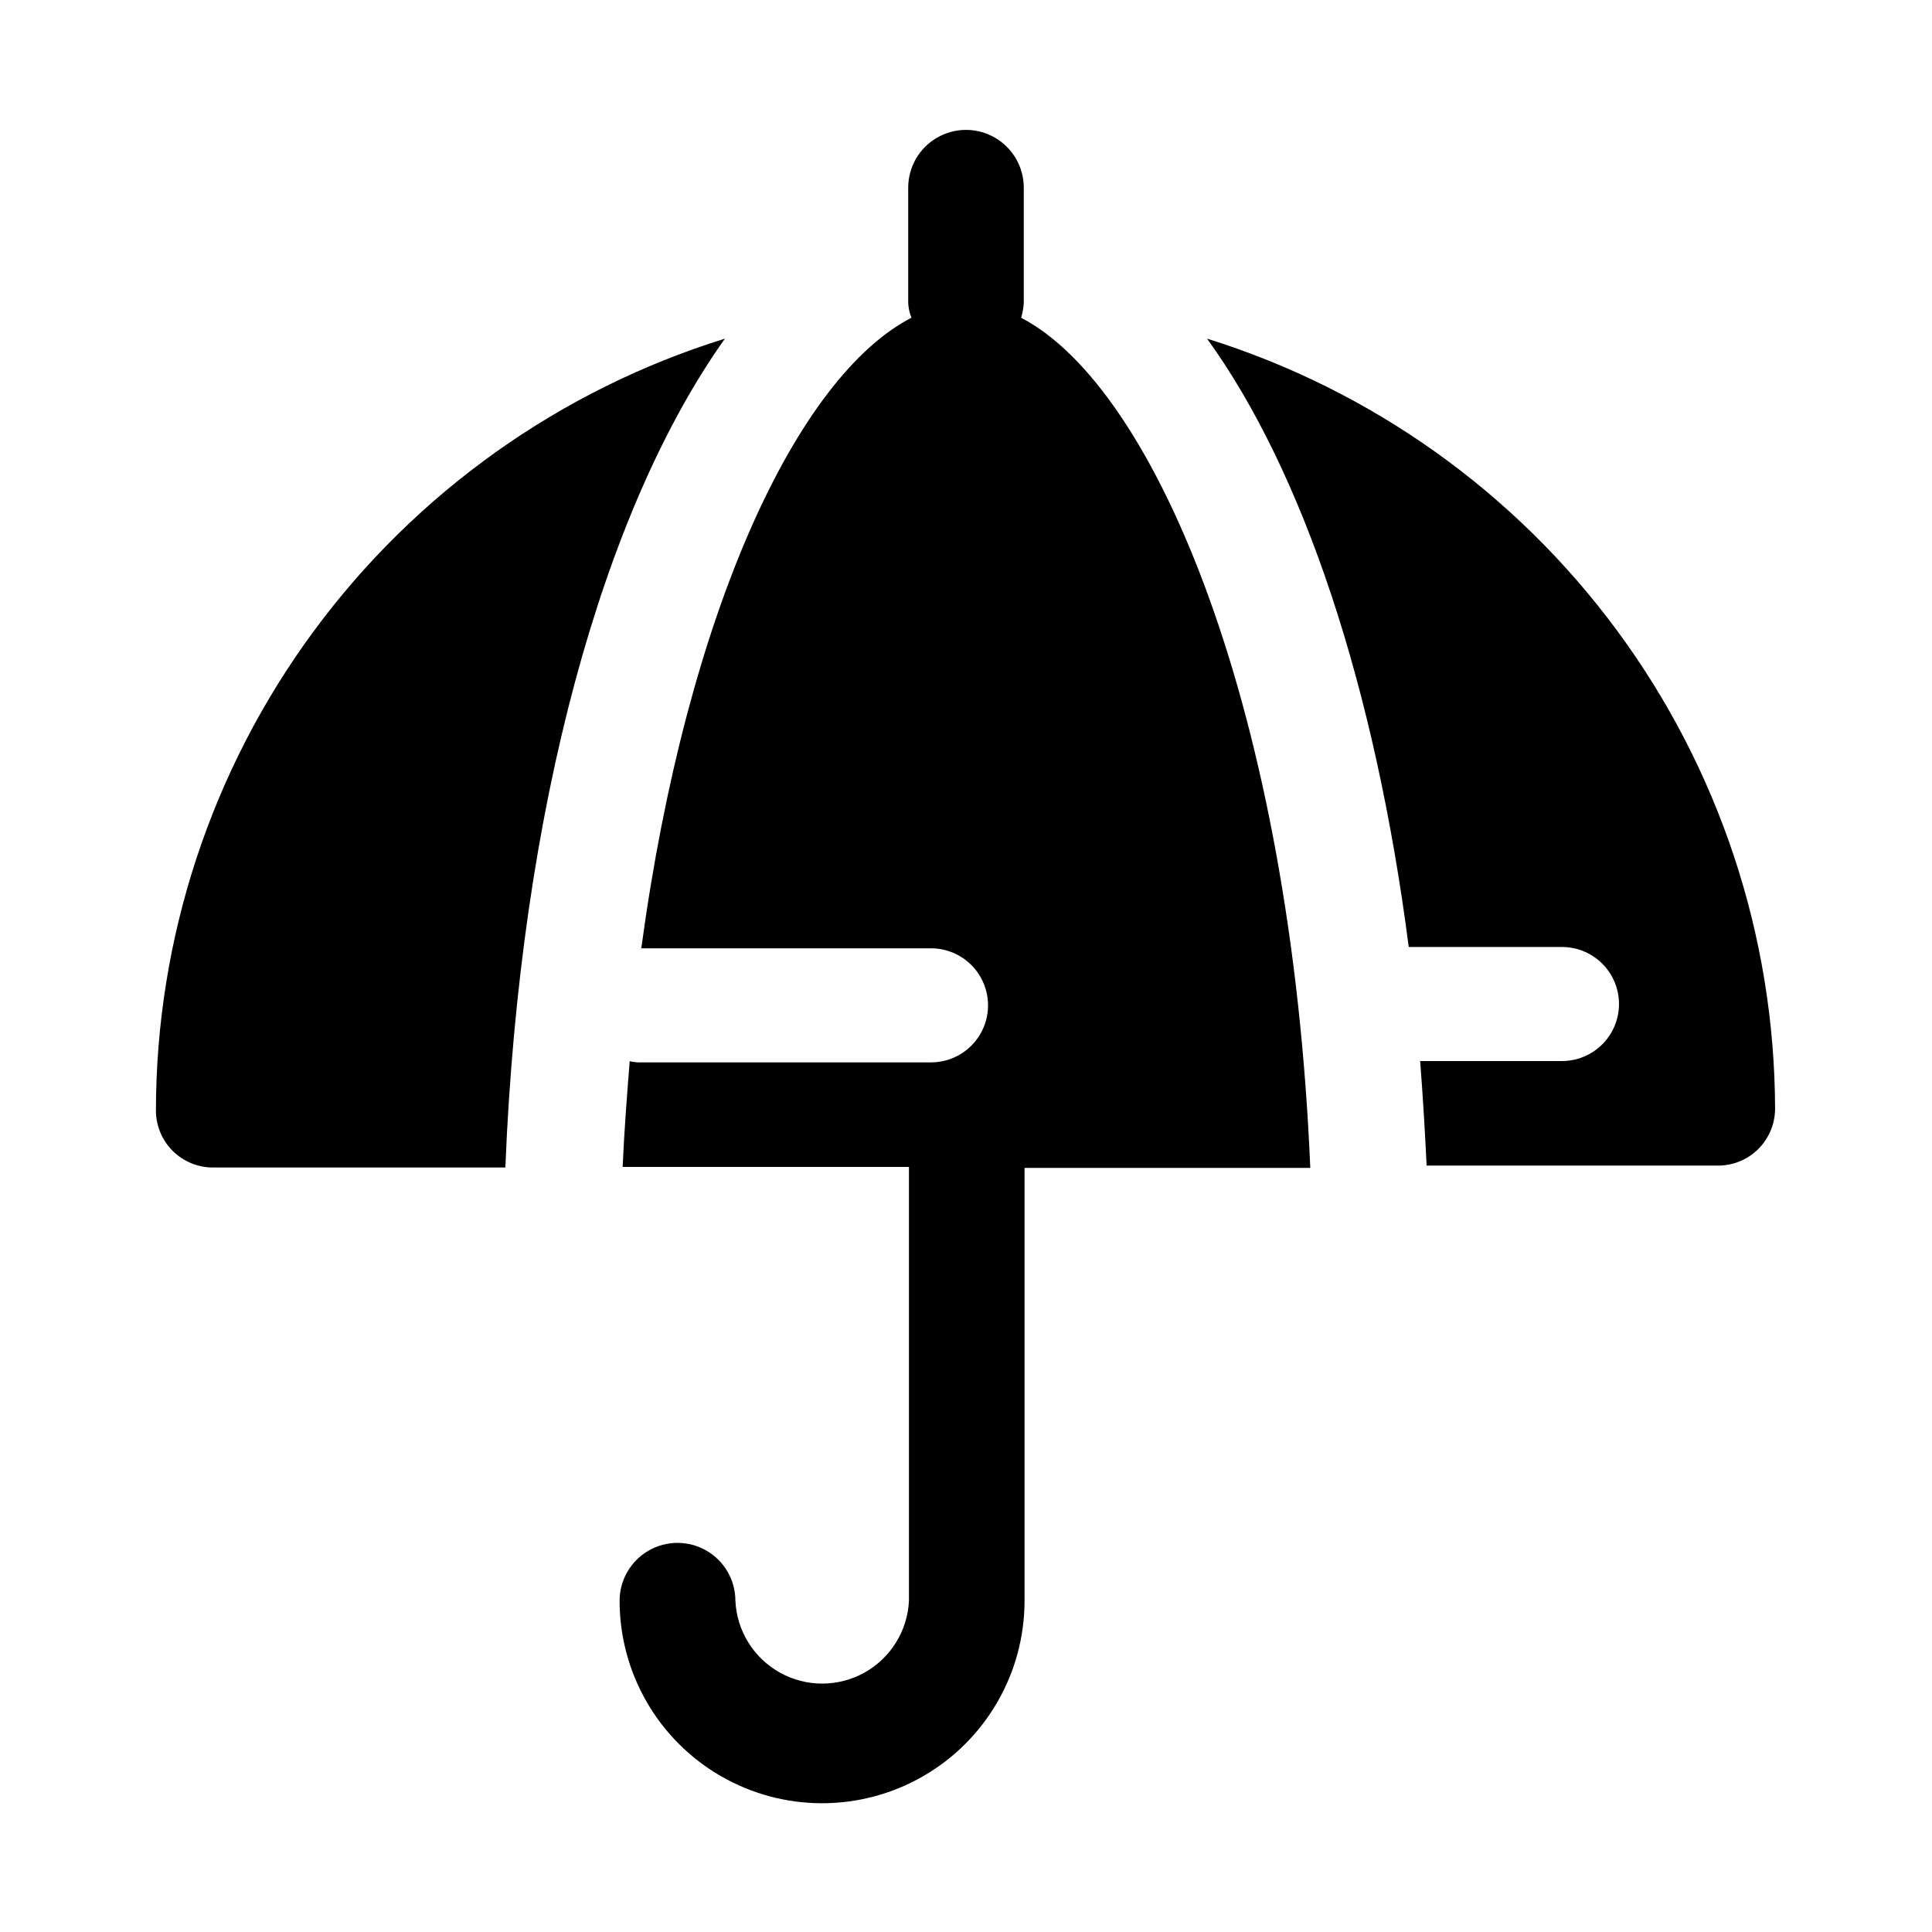
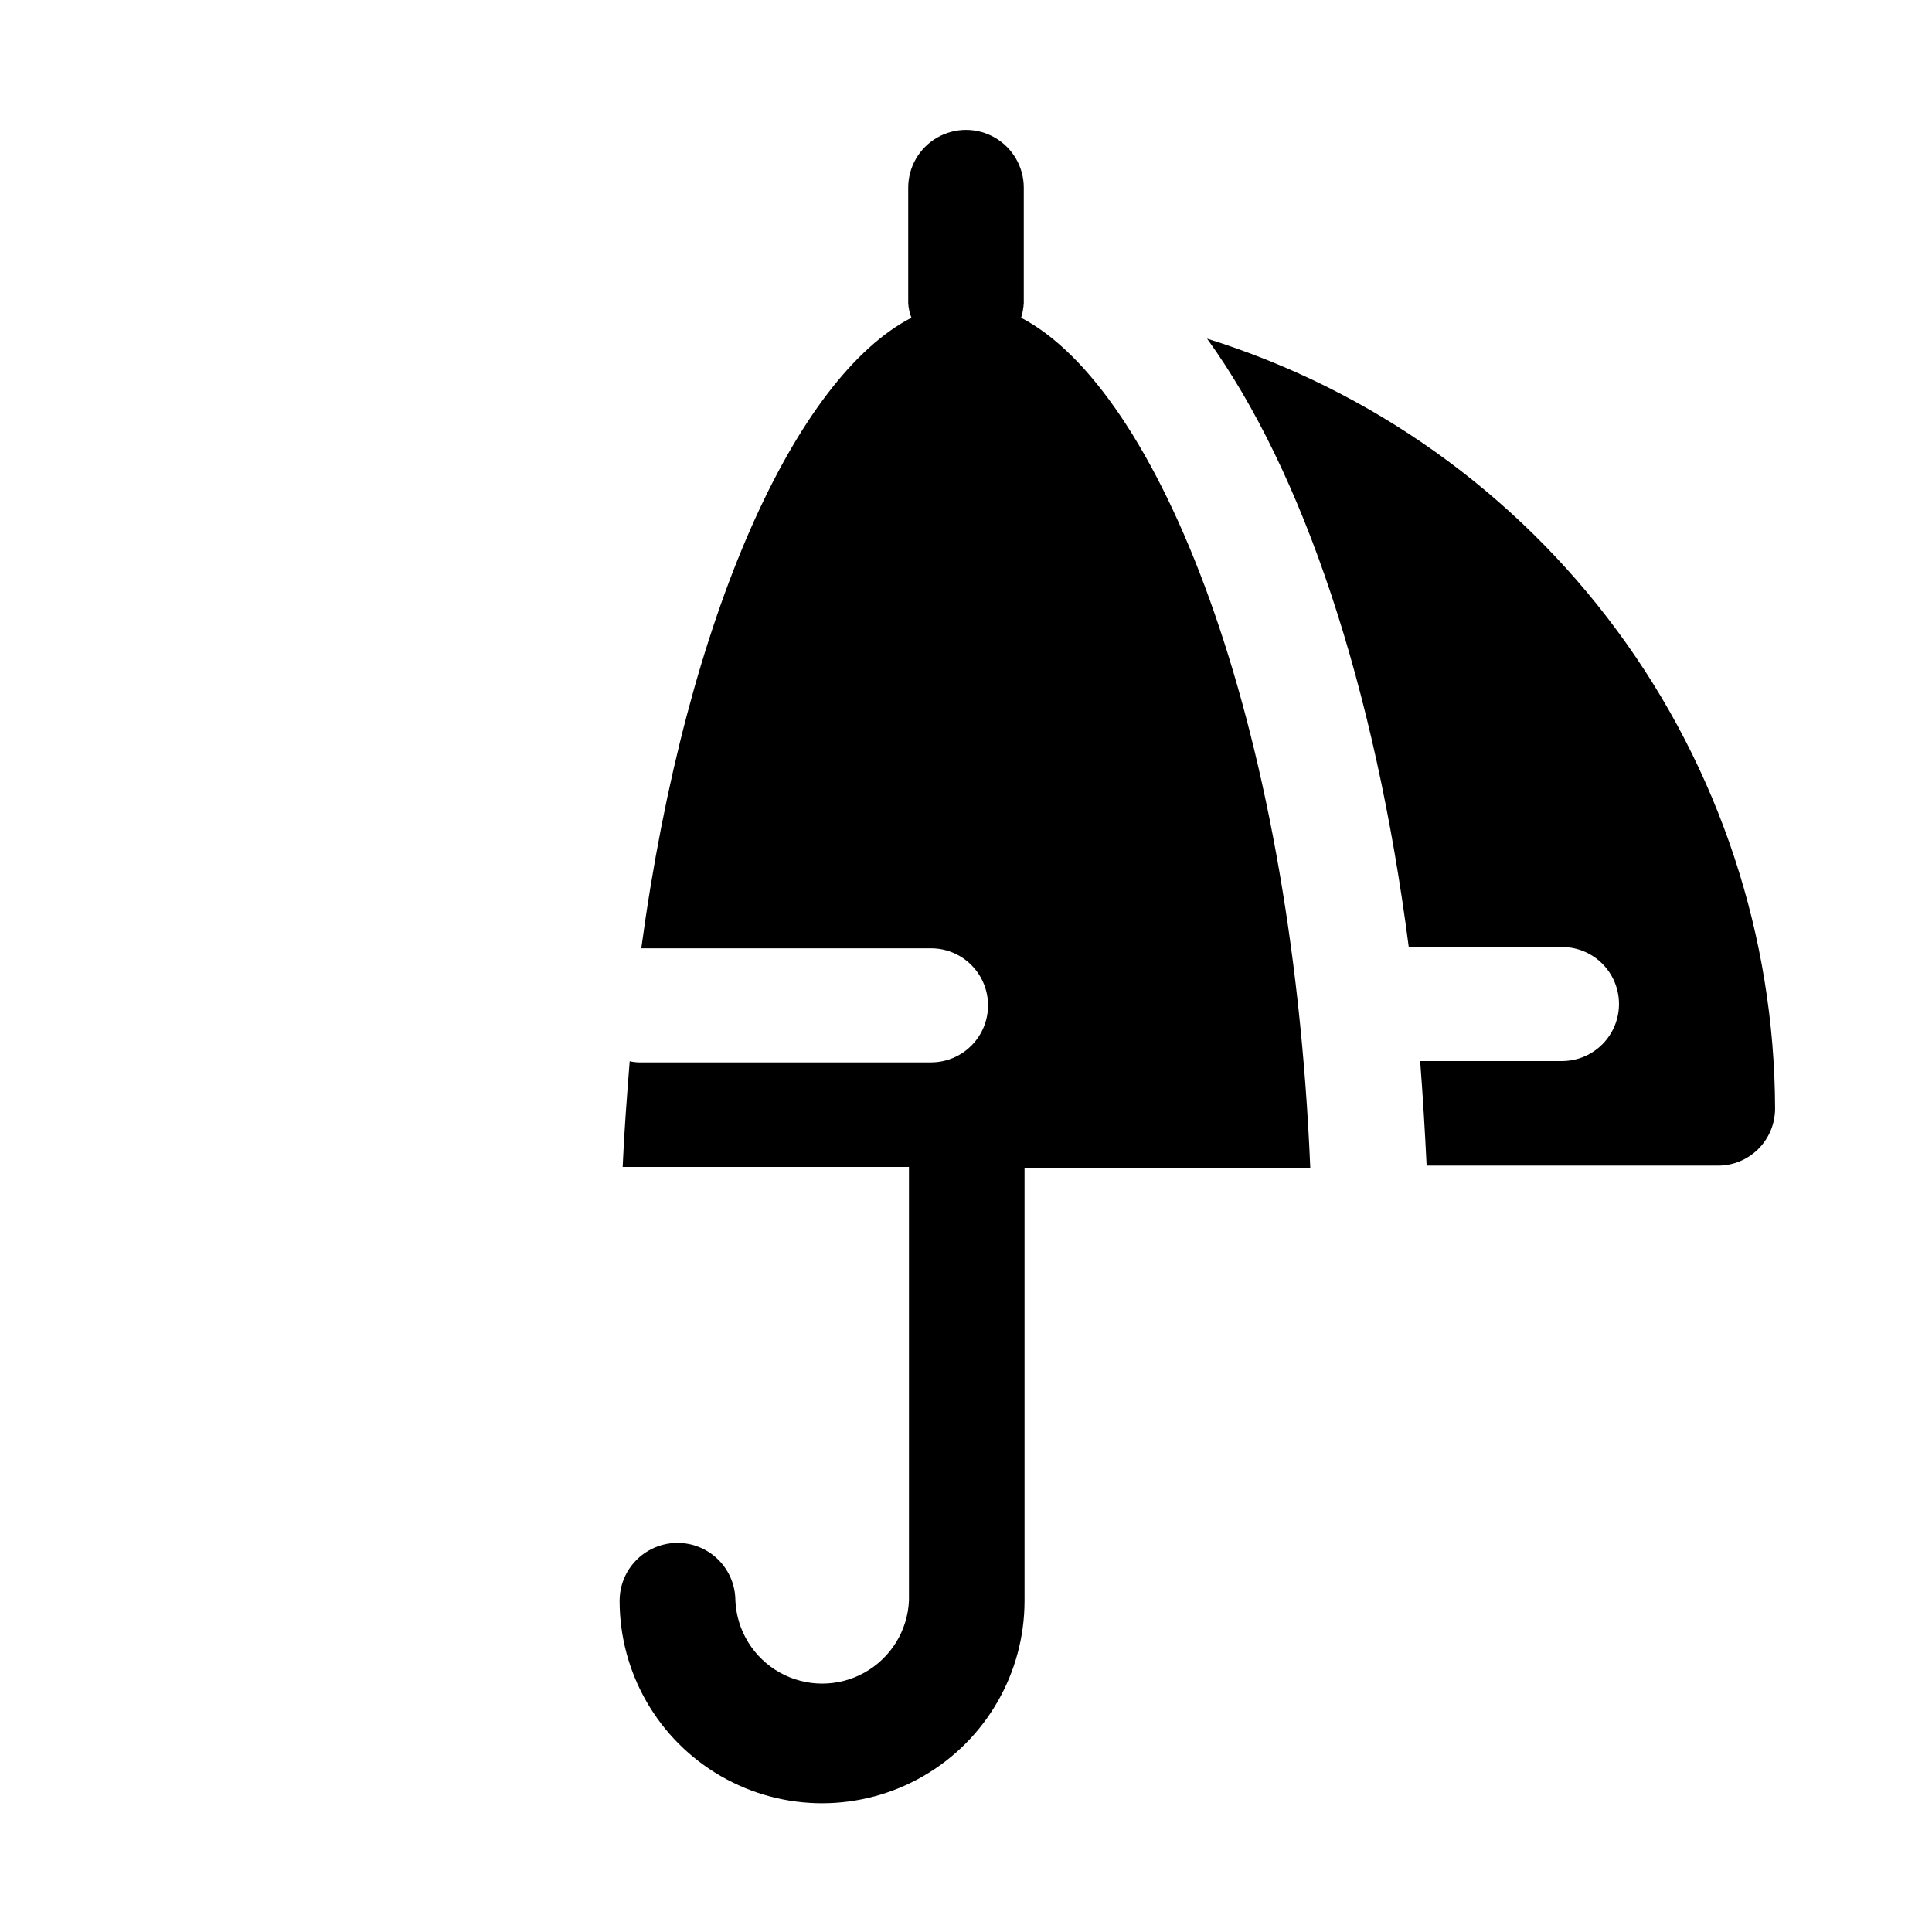
<svg xmlns="http://www.w3.org/2000/svg" fill="#000000" width="800px" height="800px" version="1.1" viewBox="144 144 512 512">
  <g>
    <path d="m414.61 228.2c0.391-1.262 0.625-2.562 0.703-3.879v-30.582c0-5.473-2.918-10.527-7.656-13.262-4.738-2.738-10.578-2.738-15.316 0-4.738 2.734-7.656 7.789-7.656 13.262v30.582c0.07 1.332 0.359 2.641 0.855 3.879-30.23 15.617-59.5 77.688-71.59 167.11h76.777c5.402 0 10.391 2.883 13.09 7.559 2.703 4.676 2.703 10.438 0 15.113-2.699 4.676-7.688 7.559-13.09 7.559h-76.375c-1.168 0.055-2.336-0.047-3.477-0.305-0.707 9.02-1.461 18.539-1.863 28.012h75.871v114.97c-0.371 7.961-4.836 15.164-11.797 19.043-6.965 3.875-15.438 3.875-22.398 0-6.965-3.879-11.43-11.082-11.801-19.043 0-5.481-2.926-10.543-7.672-13.285-4.746-2.738-10.594-2.738-15.34 0-4.746 2.742-7.672 7.805-7.672 13.285 0 19.172 10.227 36.883 26.828 46.469s37.055 9.586 53.656 0 26.828-27.297 26.828-46.469v-114.71h75.723c-5.039-120.21-40.605-206.56-76.629-225.3z" />
-     <path d="m185.32 438.29c0 4.051 1.629 7.934 4.516 10.777 2.891 2.84 6.801 4.402 10.852 4.336h77.234c3.879-95.574 25.945-174.32 58.191-219.66-43.664 13.559-81.844 40.723-108.97 77.52-27.129 36.801-41.781 81.309-41.82 127.03z" />
    <path d="m463.88 233.74c25.492 35.266 44.488 92.047 53.453 161.22h40.605c5.402 0 10.391 2.879 13.09 7.555 2.699 4.68 2.699 10.441 0 15.117-2.699 4.676-7.688 7.555-13.09 7.555h-37.582c0.707 9.168 1.258 18.34 1.715 27.711h77.23c4.008 0 7.856-1.594 10.688-4.426 2.836-2.836 4.426-6.68 4.426-10.688-0.125-45.602-14.793-89.973-41.863-126.66-27.074-36.695-65.141-63.801-108.67-77.379z" />
  </g>
</svg>